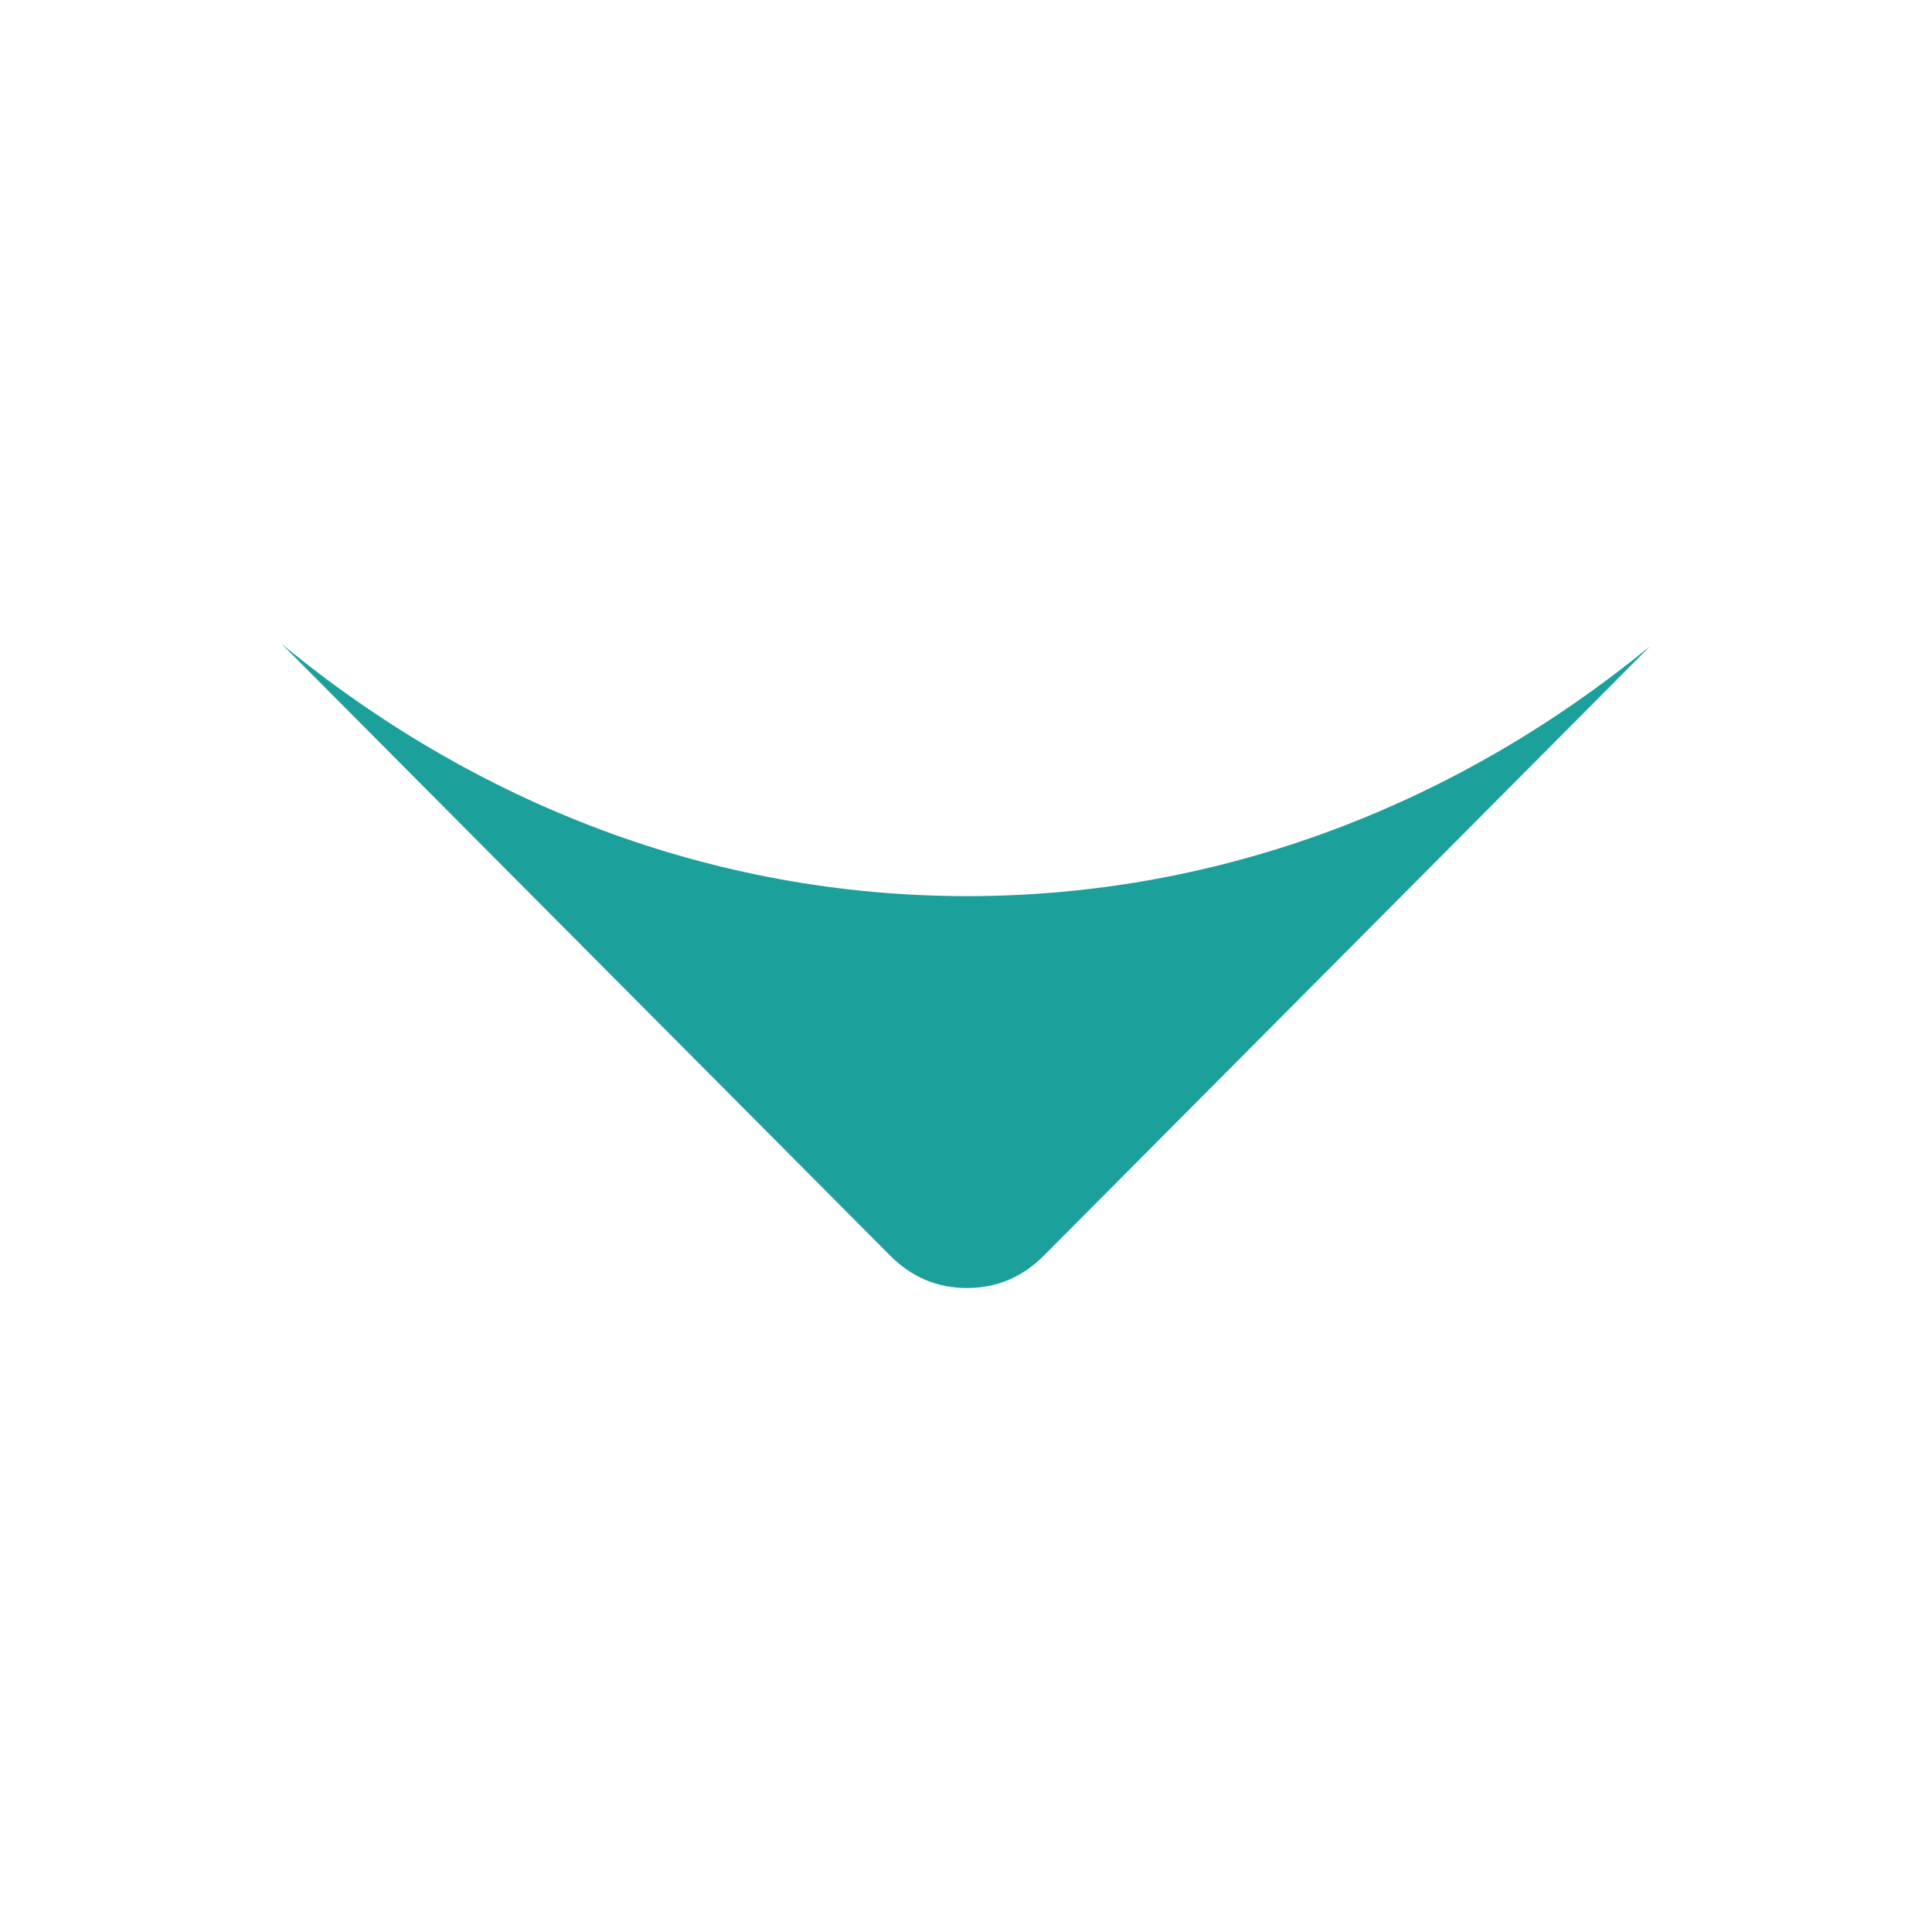
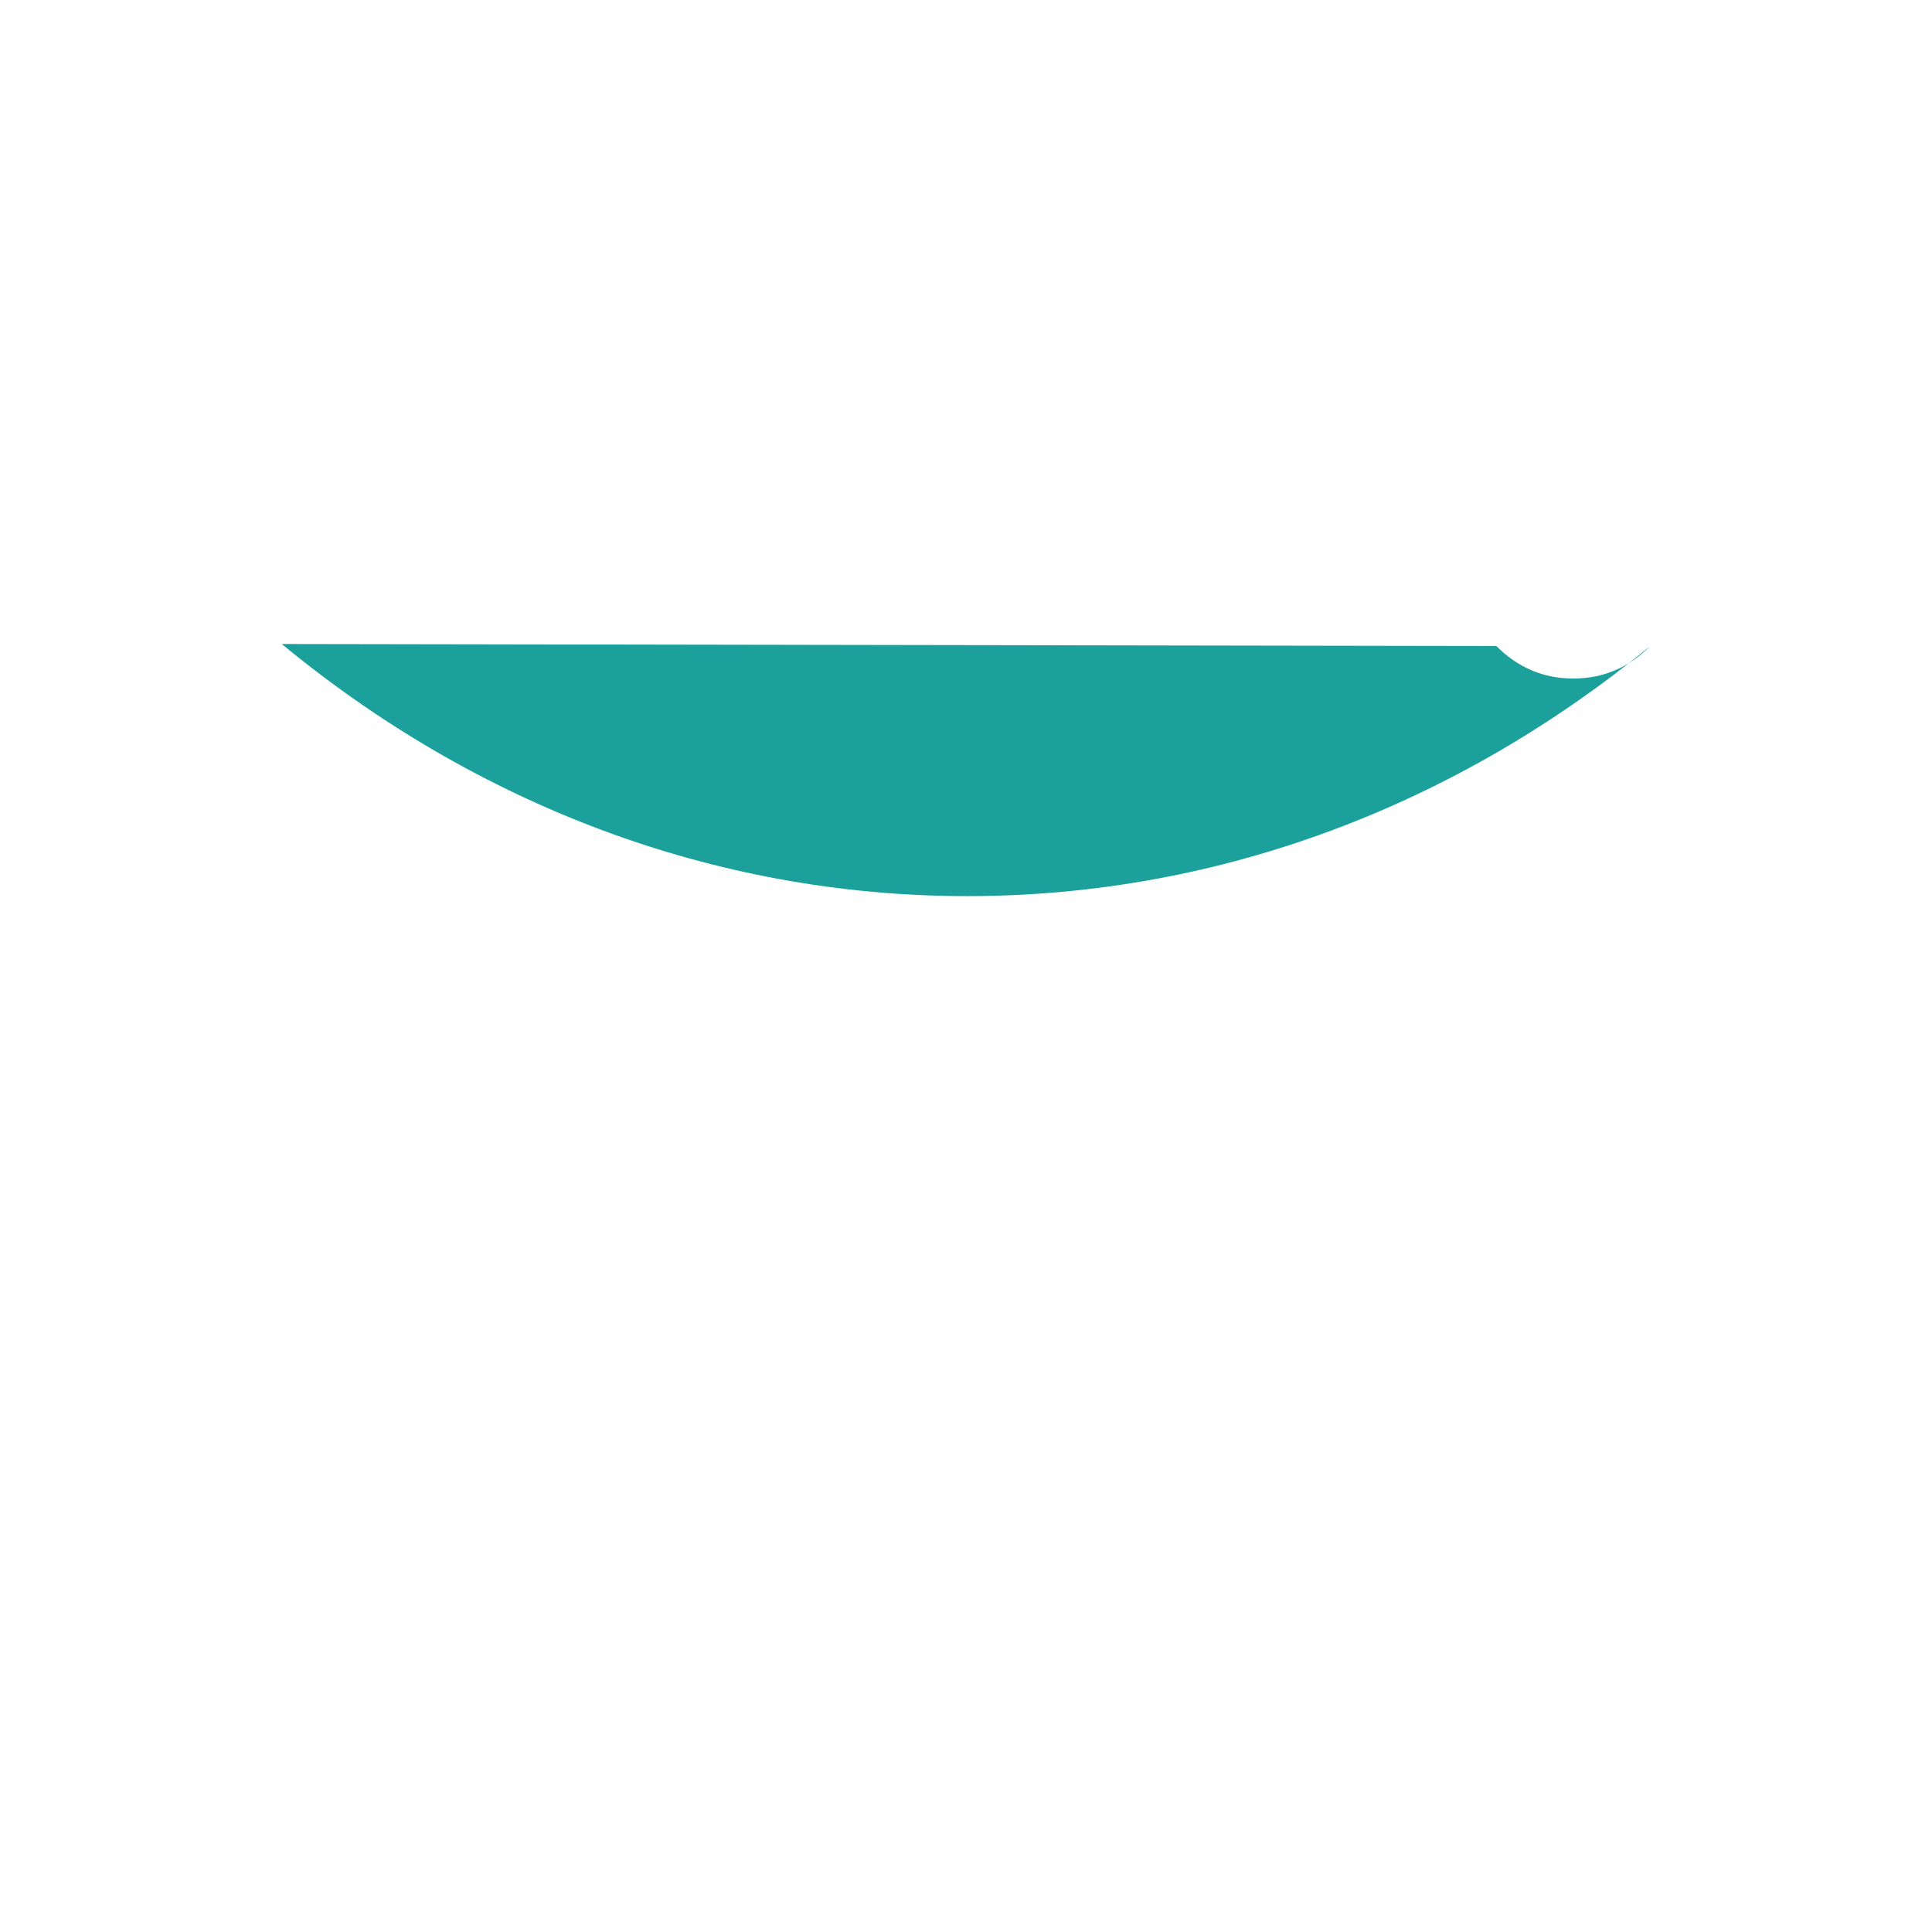
<svg xmlns="http://www.w3.org/2000/svg" viewBox="0 0 1024 1024" width="100%" style="vertical-align: middle; max-width: 100%; width: 100%;">
-   <path d="M874.667 342.4L553.323 665.451c-11.435 11.499-25.024 17.237-40.789 17.237-15.765 0-29.355-5.76-40.789-17.237L149.333 341.333c101.867 84.032 227.456 133.632 363.307 133.632 135.296 0 260.395-49.173 362.027-132.544z" fill="rgb(27,160,156)">
+   <path d="M874.667 342.4c-11.435 11.499-25.024 17.237-40.789 17.237-15.765 0-29.355-5.76-40.789-17.237L149.333 341.333c101.867 84.032 227.456 133.632 363.307 133.632 135.296 0 260.395-49.173 362.027-132.544z" fill="rgb(27,160,156)">
   </path>
</svg>